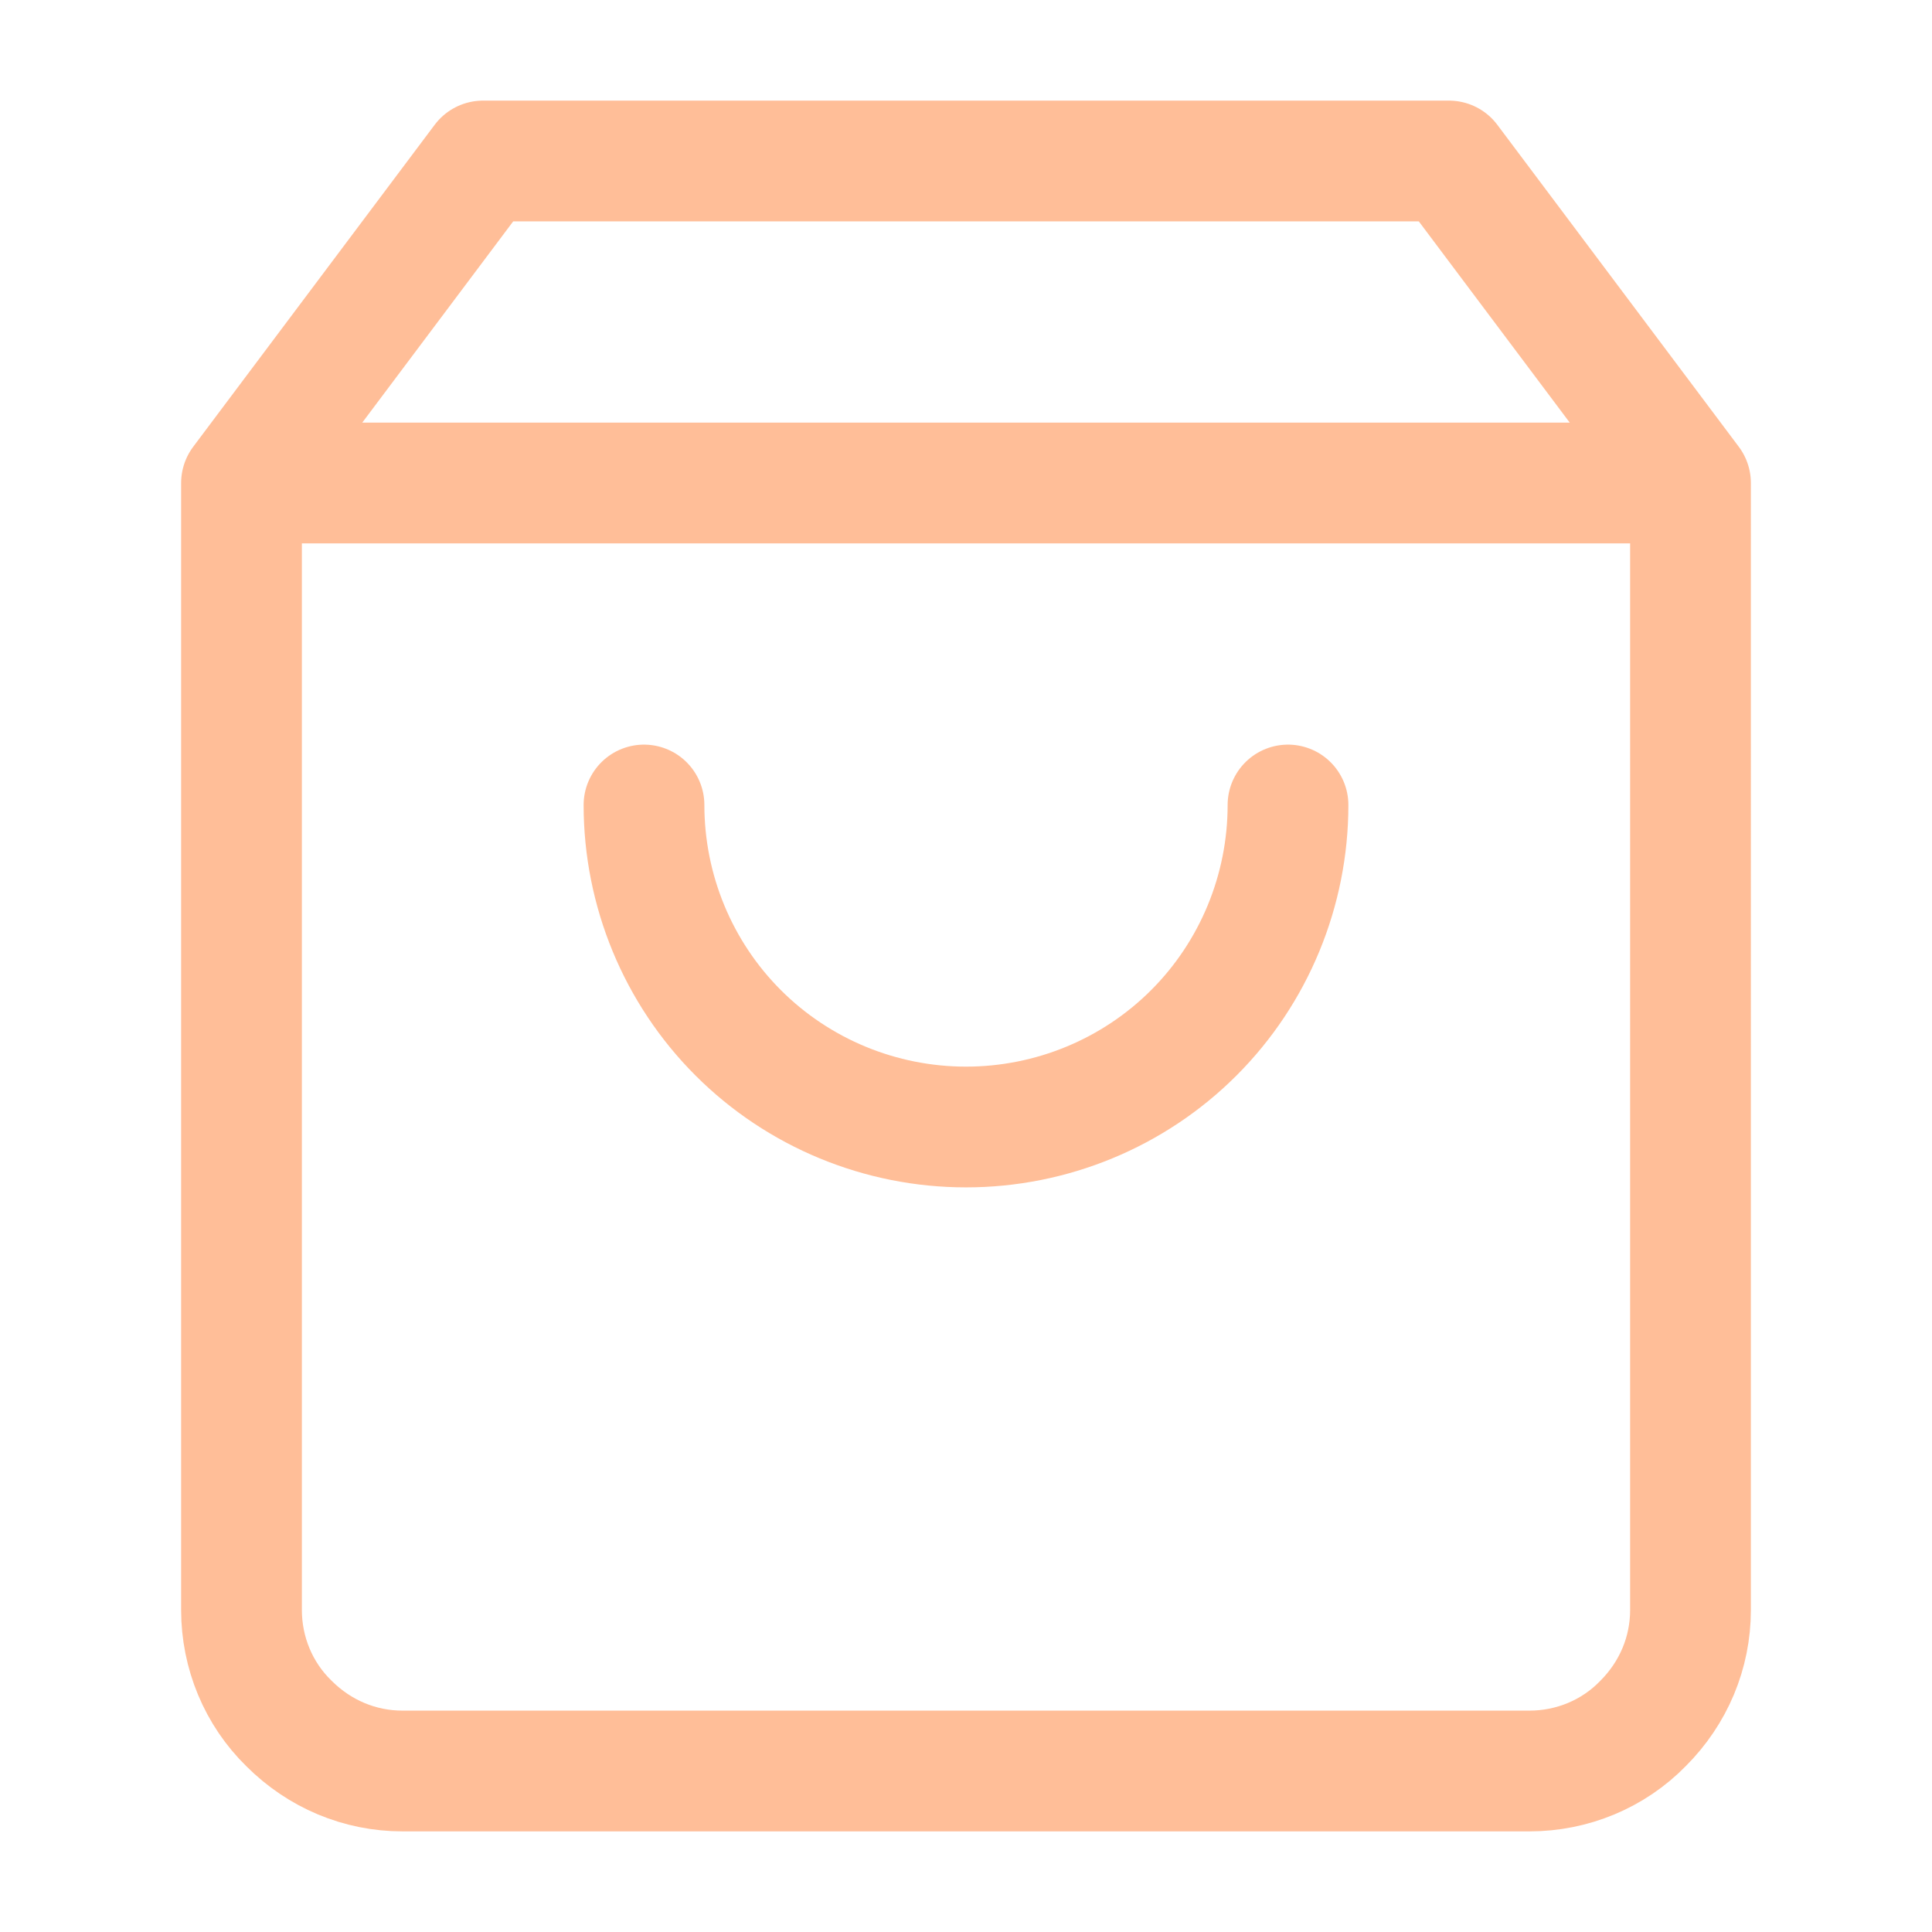
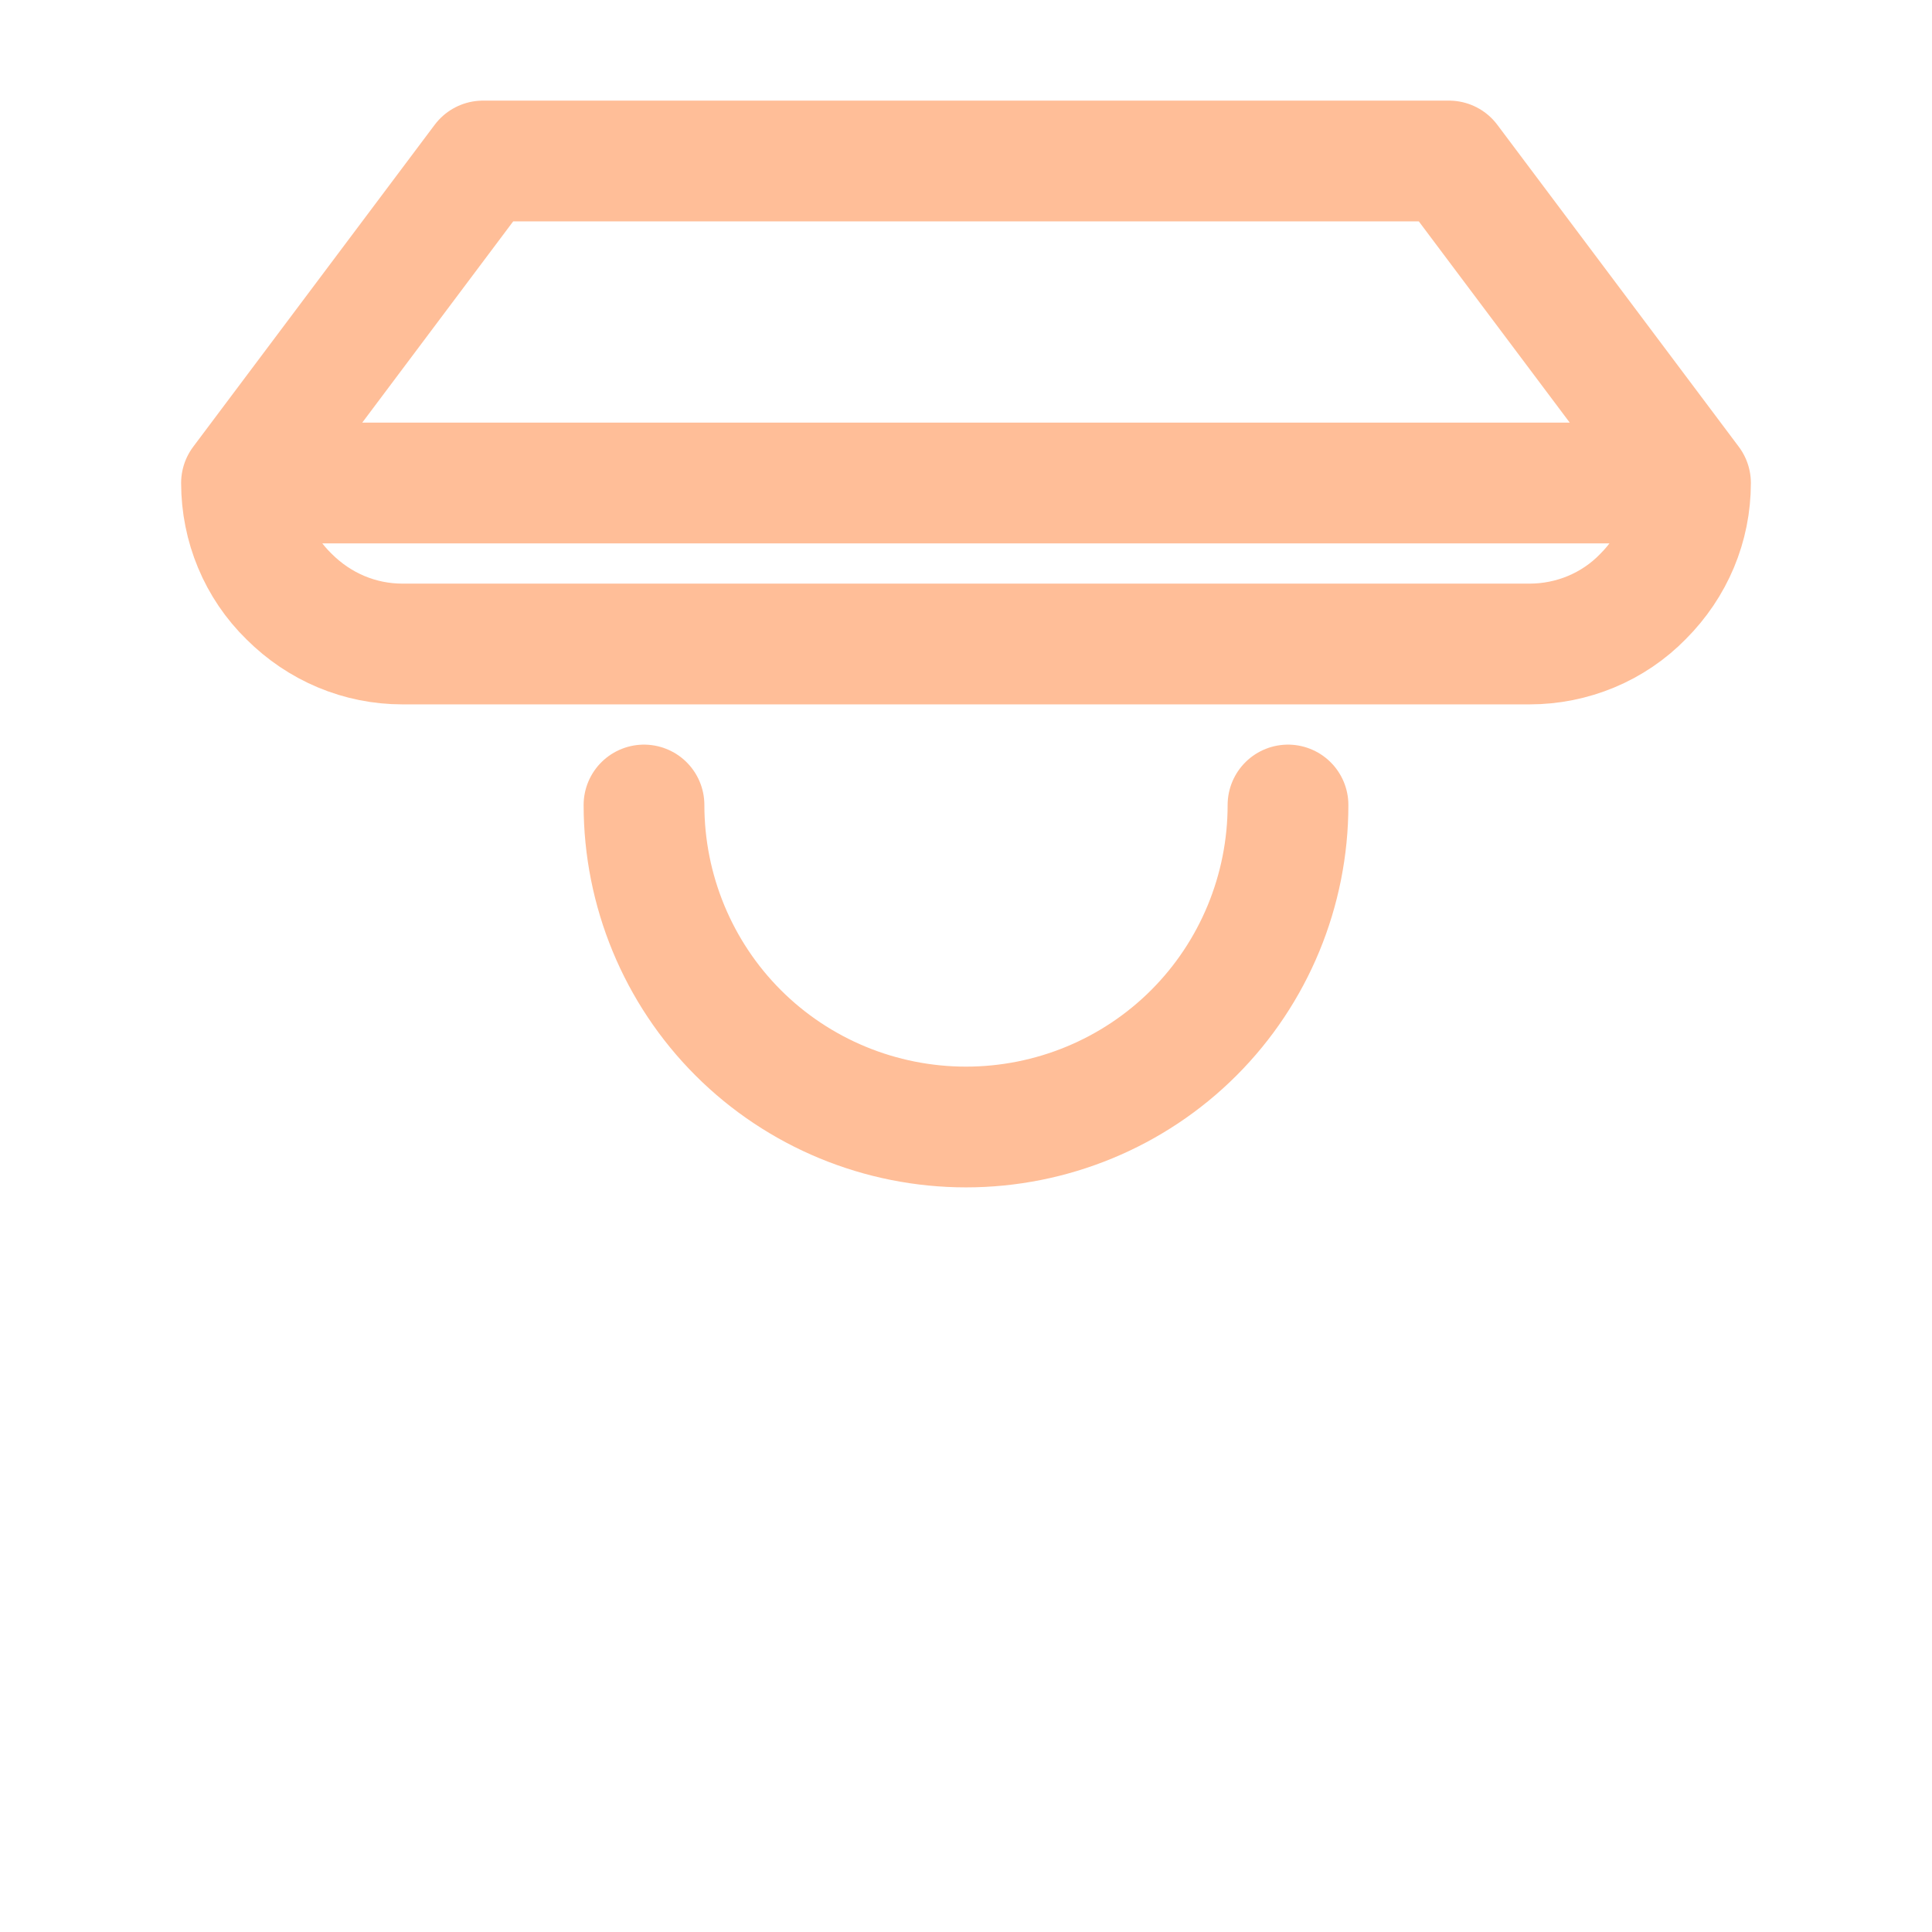
<svg xmlns="http://www.w3.org/2000/svg" id="Calque_1" version="1.1" viewBox="0 0 24 24">
  <defs>
    <style>
      .st0 {
        fill: none;
        stroke: #ffbe98;
        stroke-linecap: round;
        stroke-linejoin: round;
        stroke-width: 1.5px;
      }
    </style>
  </defs>
-   <path class="st0" d="M3,6l3-4h12l3,4M3,6v14c0,.53.21,1.04.59,1.41.38.38.88.59,1.41.59h14c.53,0,1.04-.21,1.41-.59.38-.38.59-.88.59-1.41V6M3,6h18M16,10c0,1.06-.42,2.08-1.17,2.83-.75.75-1.77,1.17-2.83,1.17s-2.08-.42-2.83-1.17c-.75-.75-1.17-1.77-1.17-2.83" />
+   <path class="st0" d="M3,6l3-4h12l3,4M3,6c0,.53.21,1.04.59,1.41.38.38.88.59,1.41.59h14c.53,0,1.04-.21,1.41-.59.38-.38.59-.88.59-1.41V6M3,6h18M16,10c0,1.06-.42,2.08-1.17,2.83-.75.75-1.77,1.17-2.83,1.17s-2.08-.42-2.83-1.17c-.75-.75-1.17-1.77-1.17-2.83" />
</svg>